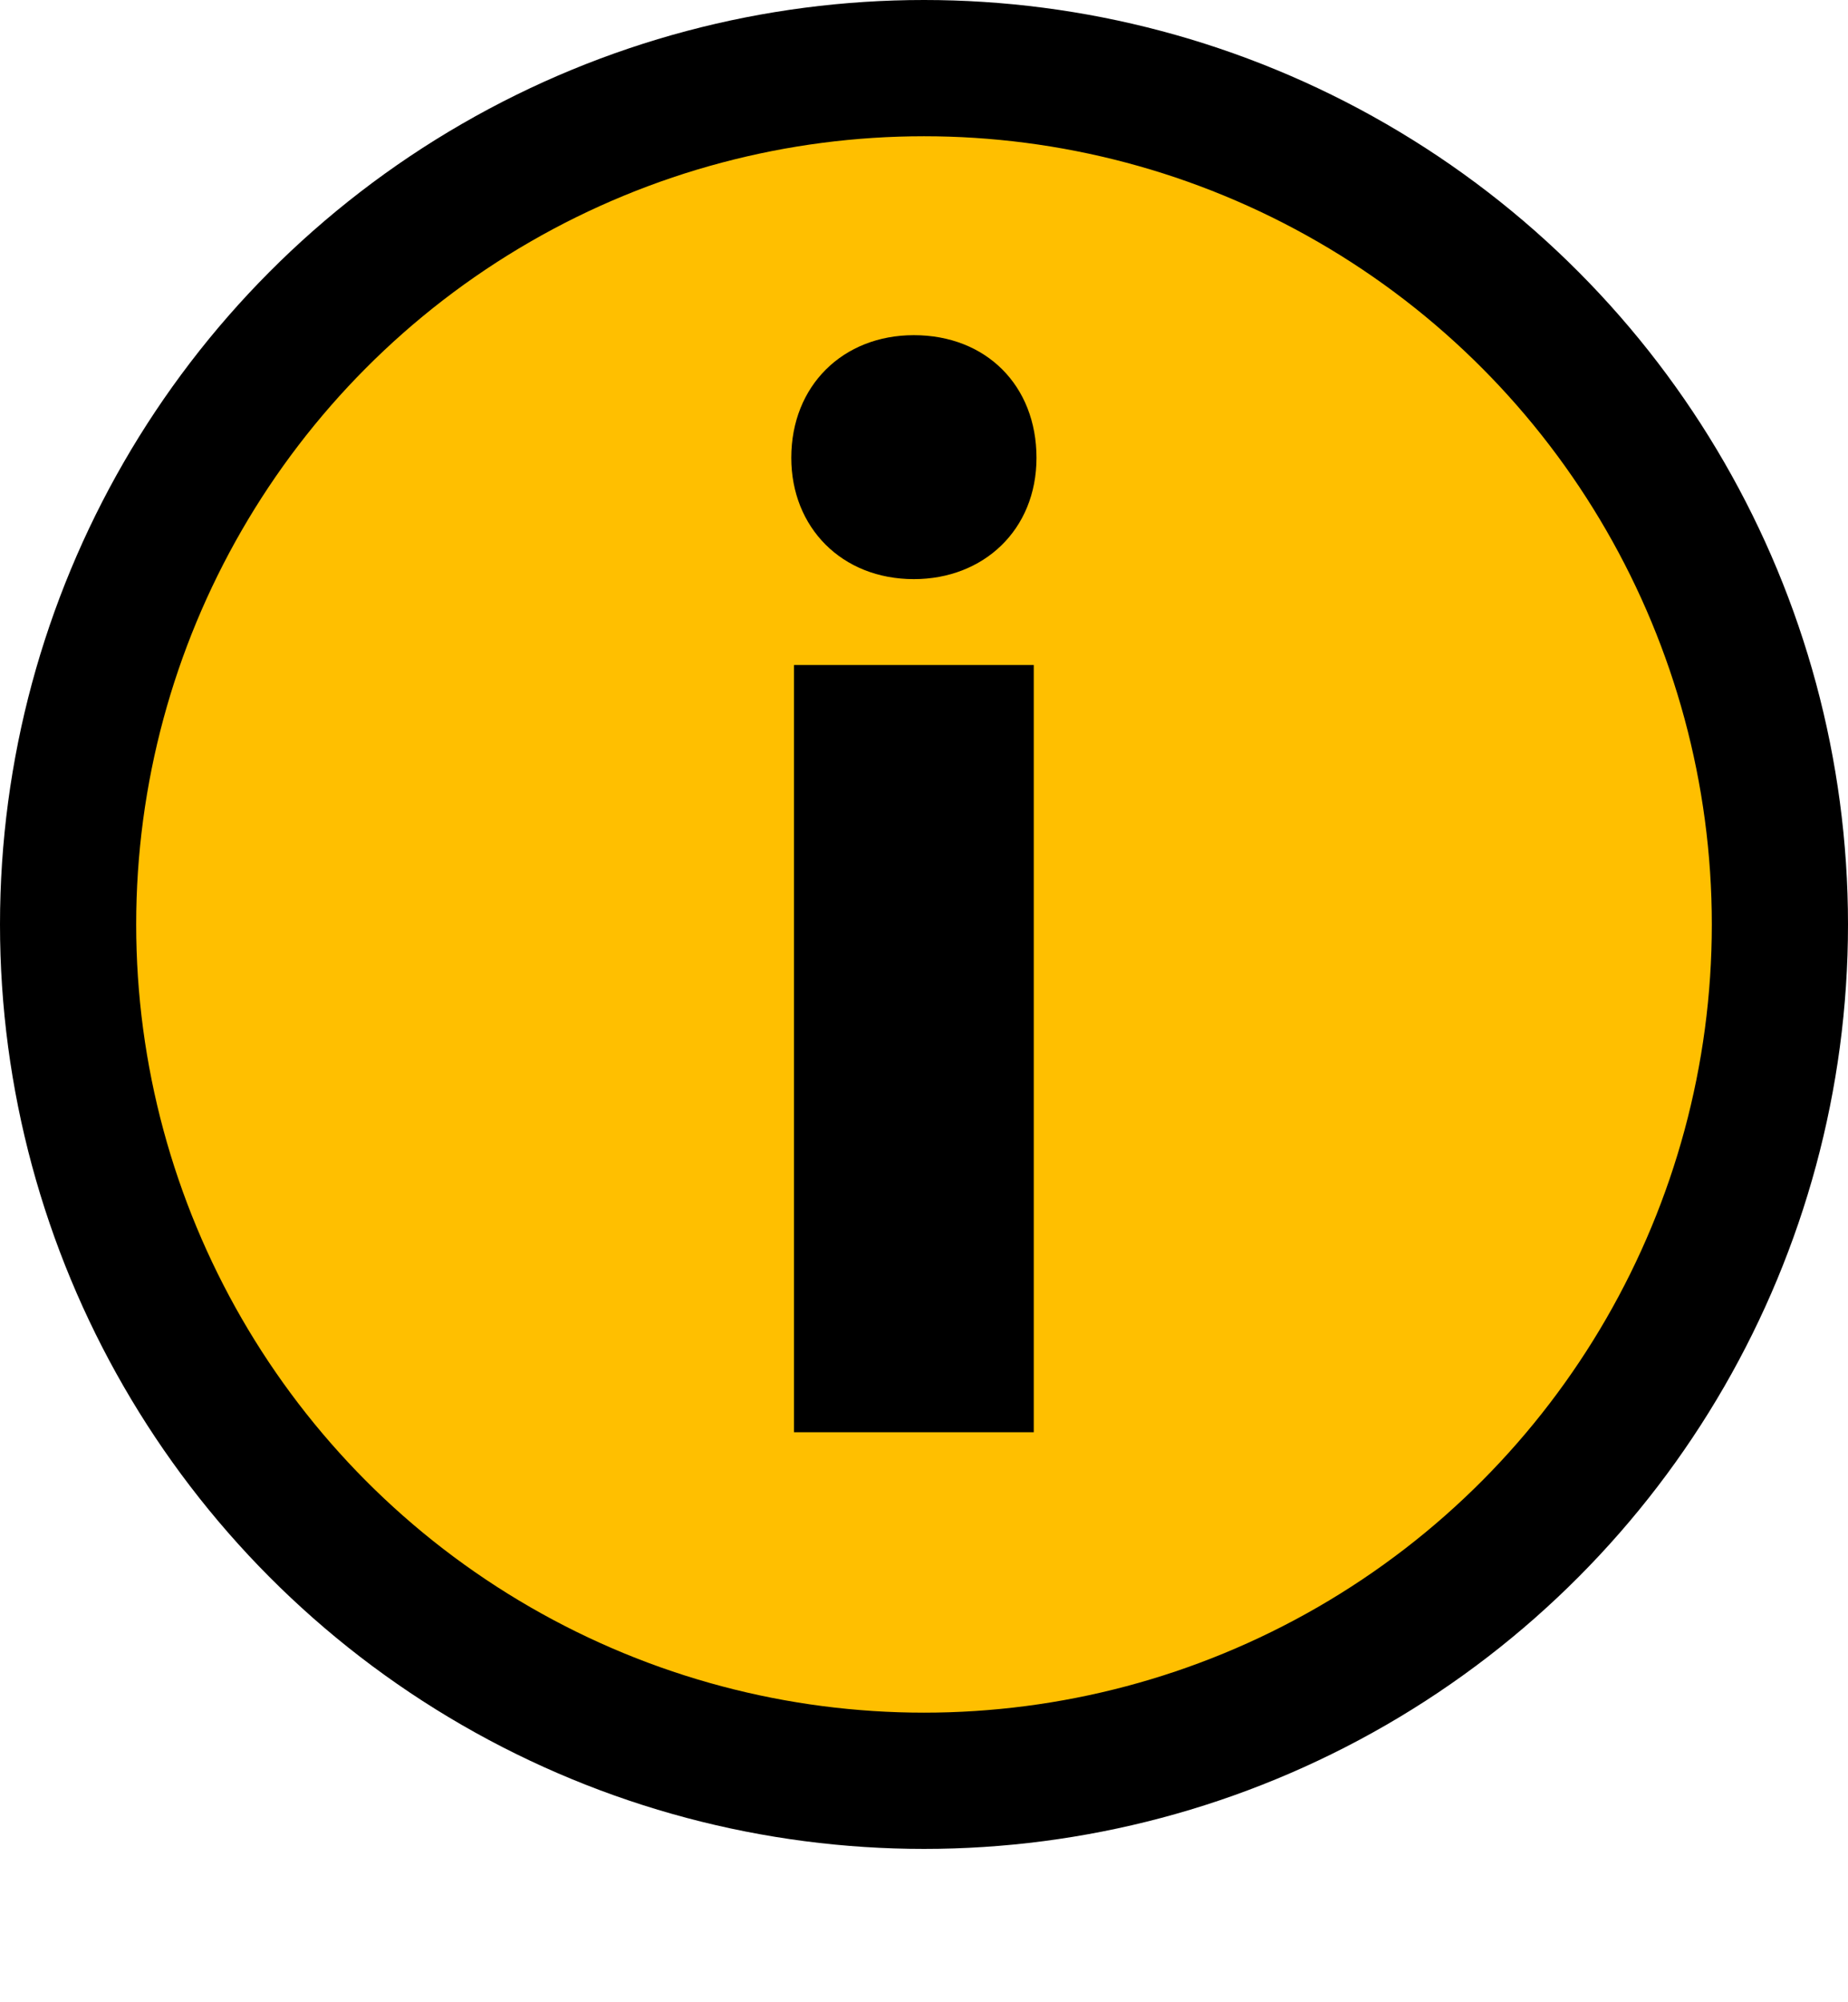
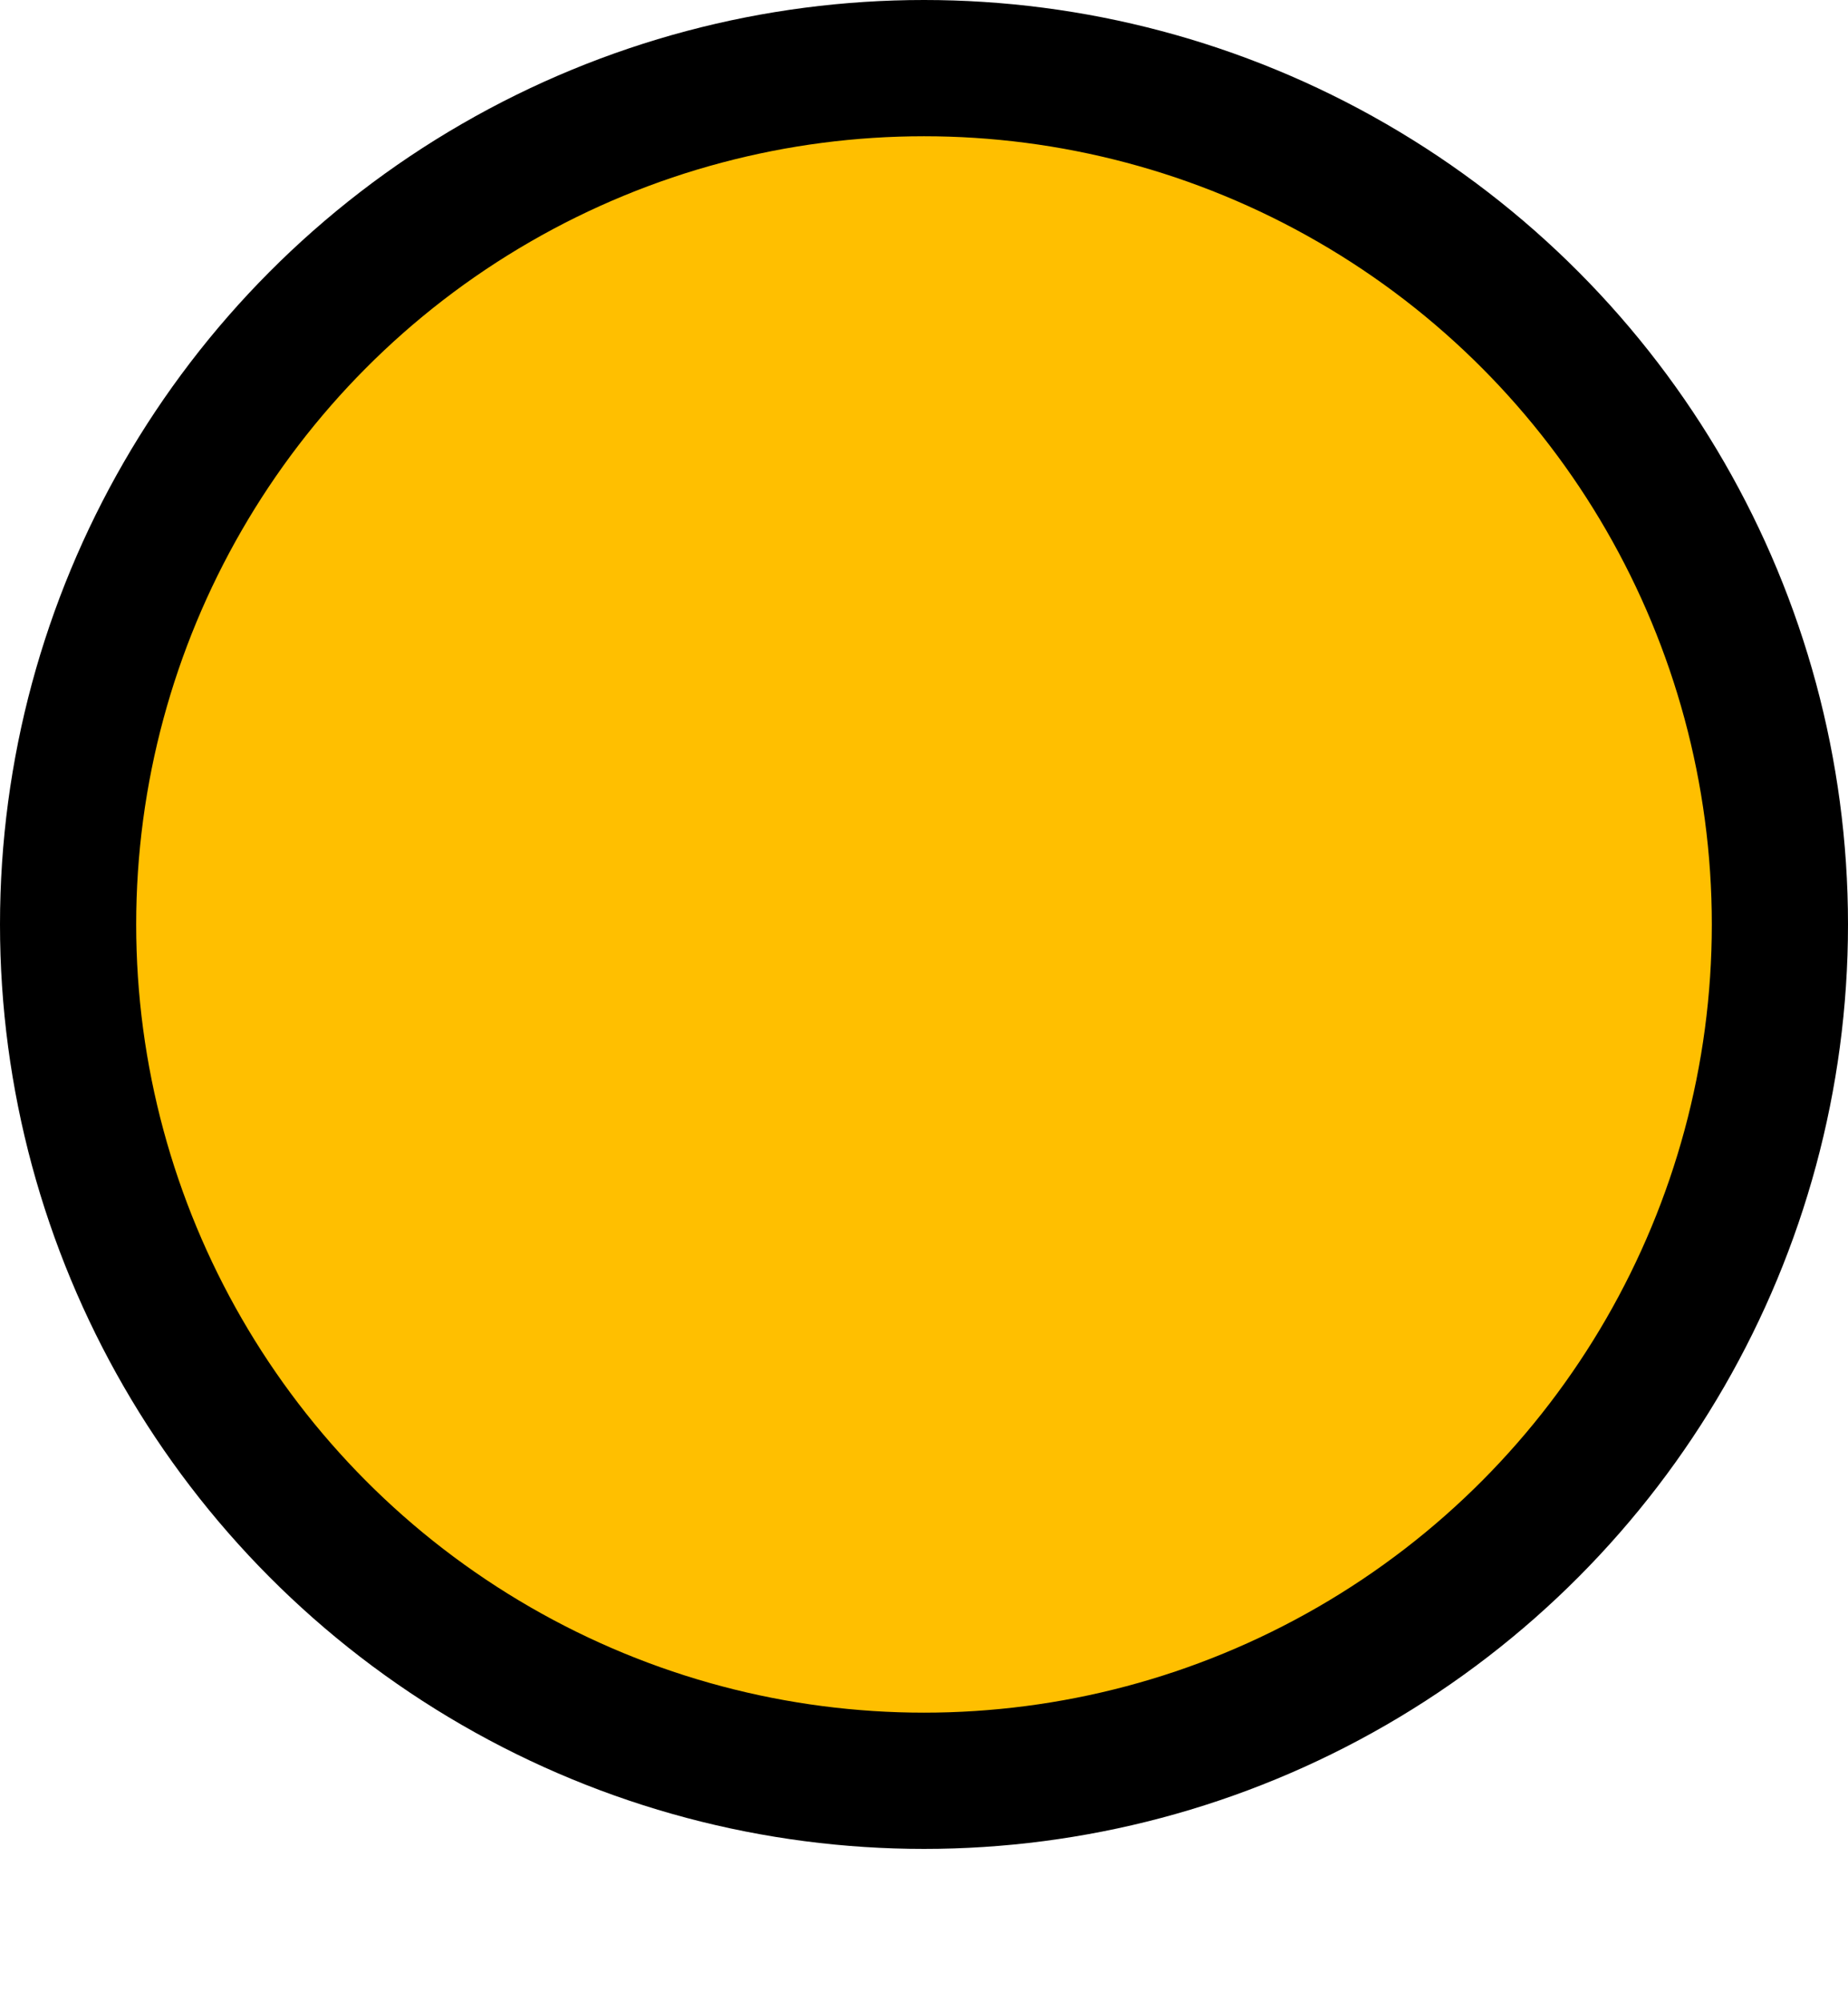
<svg xmlns="http://www.w3.org/2000/svg" version="1.1" id="レイヤー_1" x="0px" y="0px" width="27.14px" height="29.384px" viewBox="0 0 27.14 29.384" enable-background="new 0 0 27.14 29.384" xml:space="preserve">
  <circle fill="#FFBF00" stroke="#000000" stroke-width="2" stroke-miterlimit="10" cx="13.57" cy="13.57" r="12.57" />
  <g>
-     <path d="M13.421,8.501c-1.06,0-1.8-0.76-1.8-1.781c0-1.06,0.76-1.8,1.8-1.8c1.061,0,1.801,0.74,1.801,1.8   C15.222,7.781,14.441,8.501,13.421,8.501z M15.182,21.024h-3.521V9.762h3.521V21.024z" />
-   </g>
+     </g>
</svg>